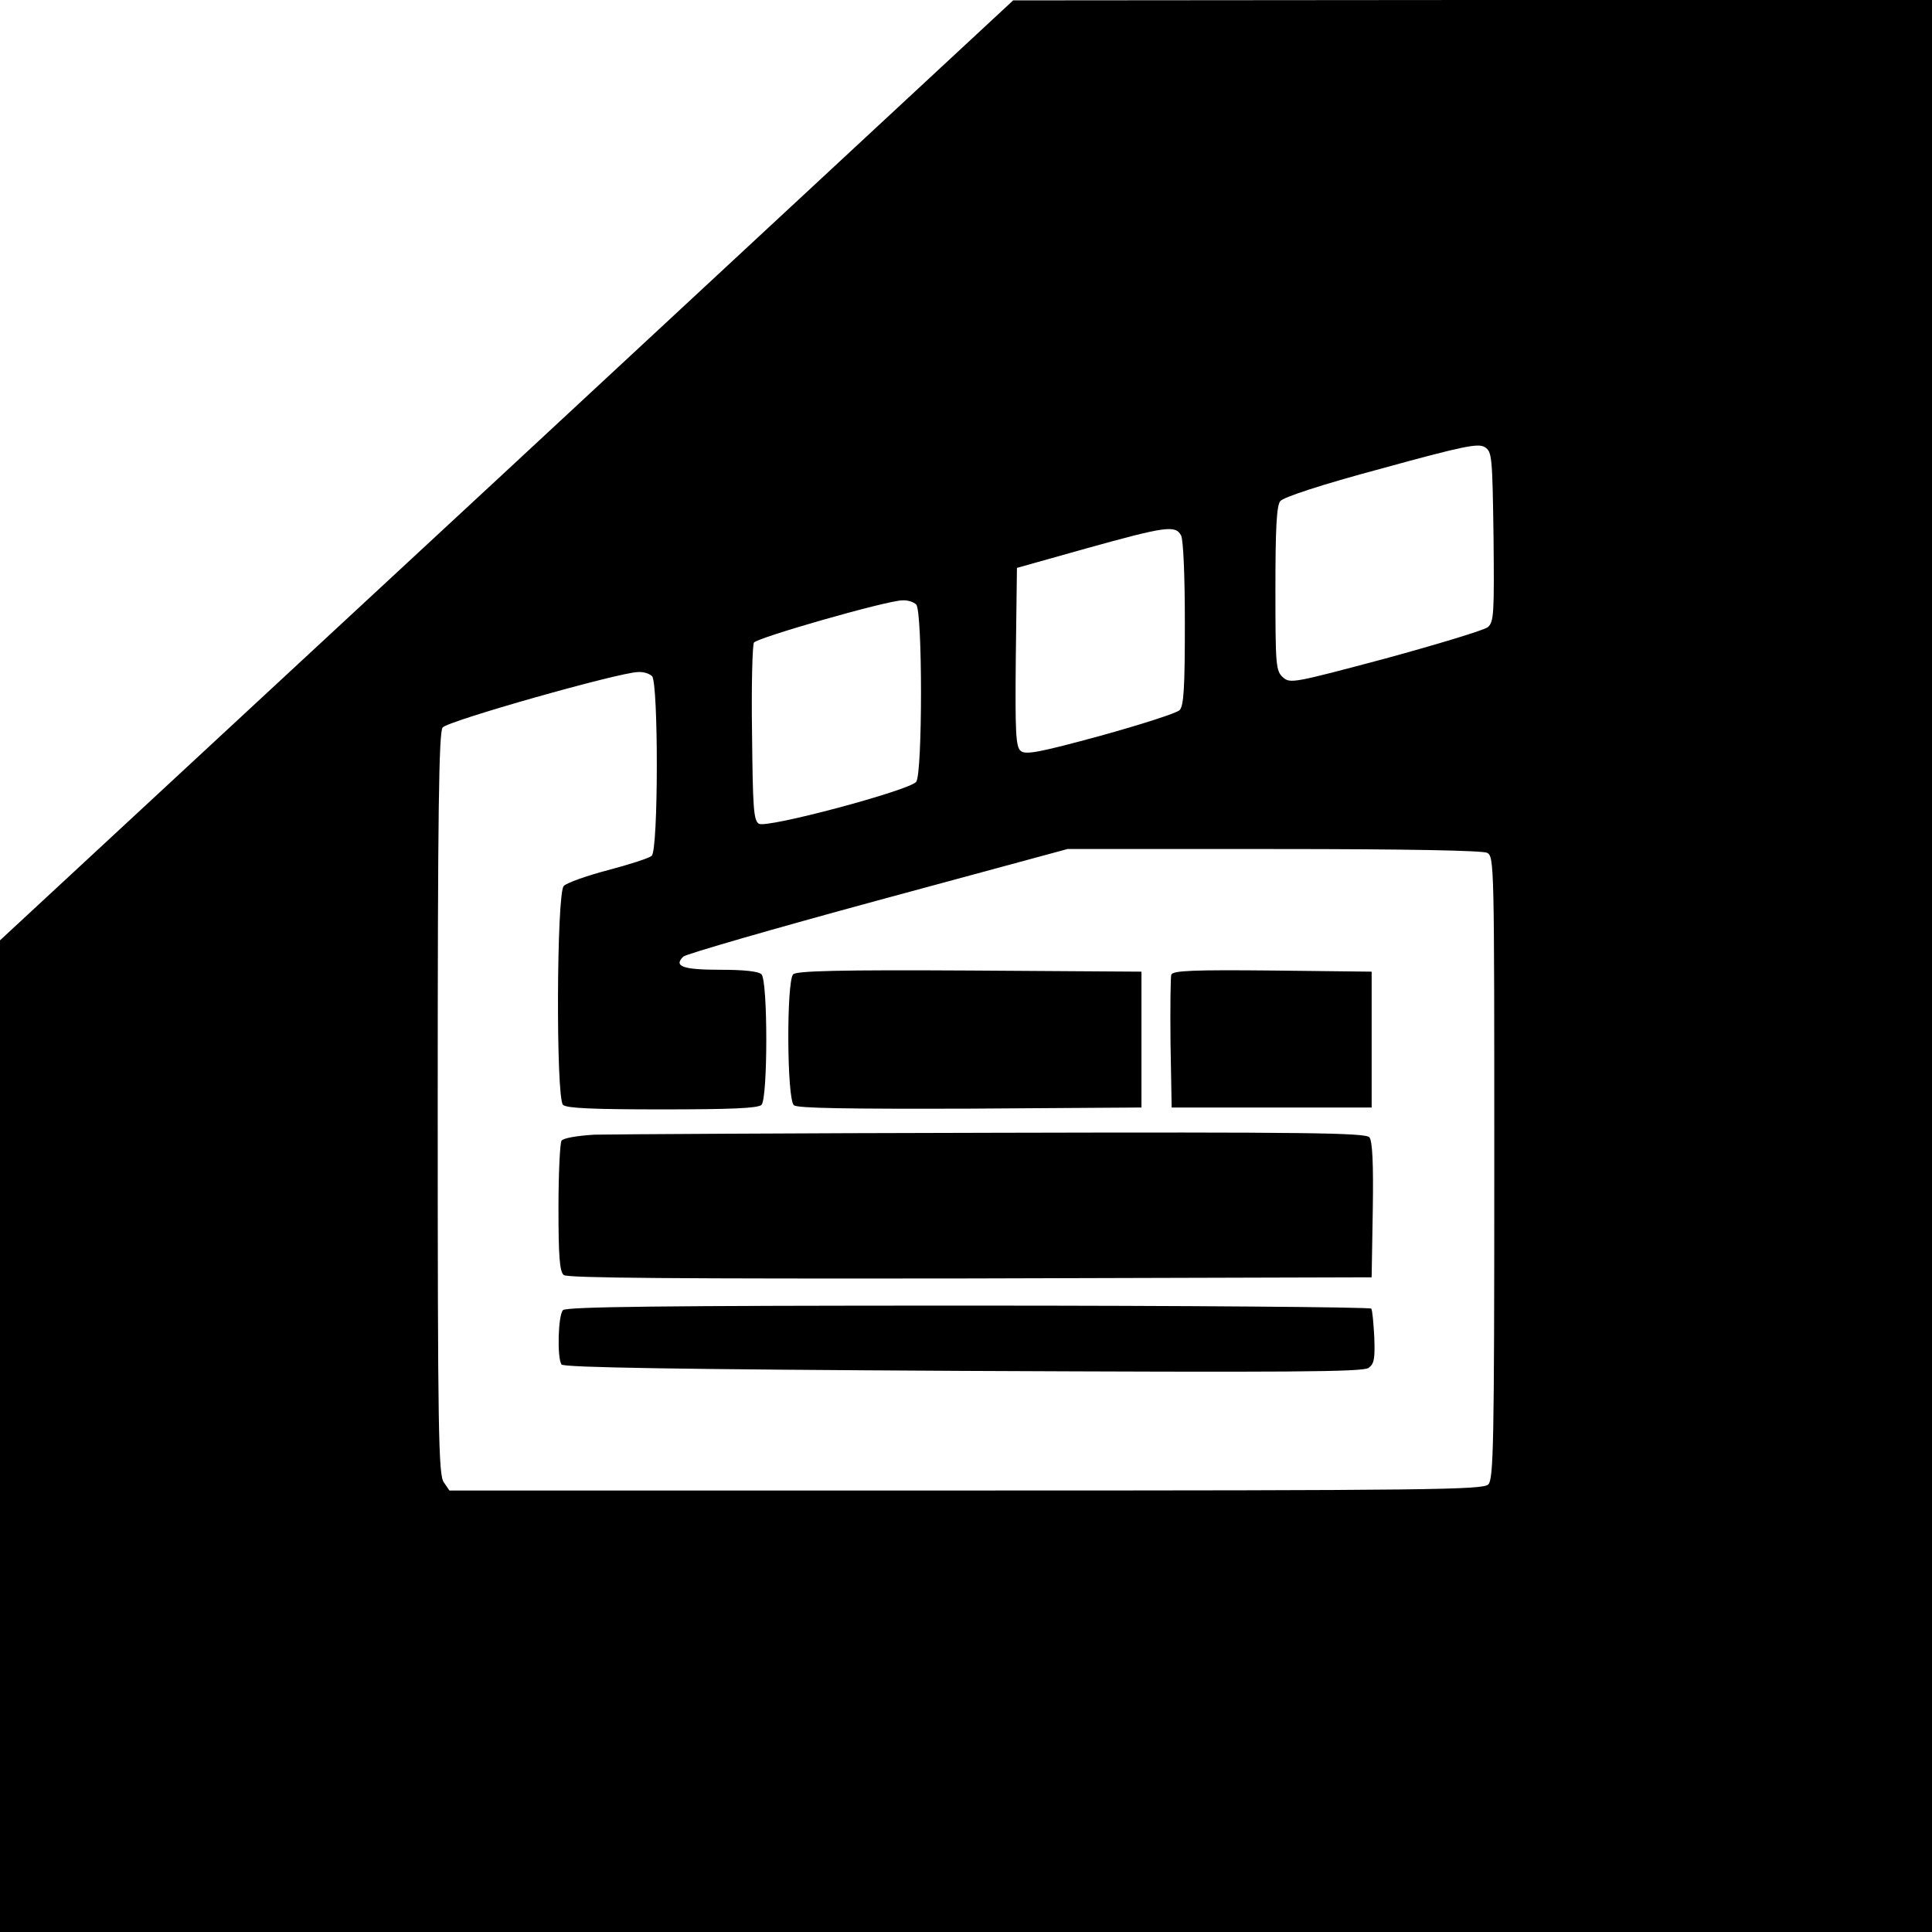
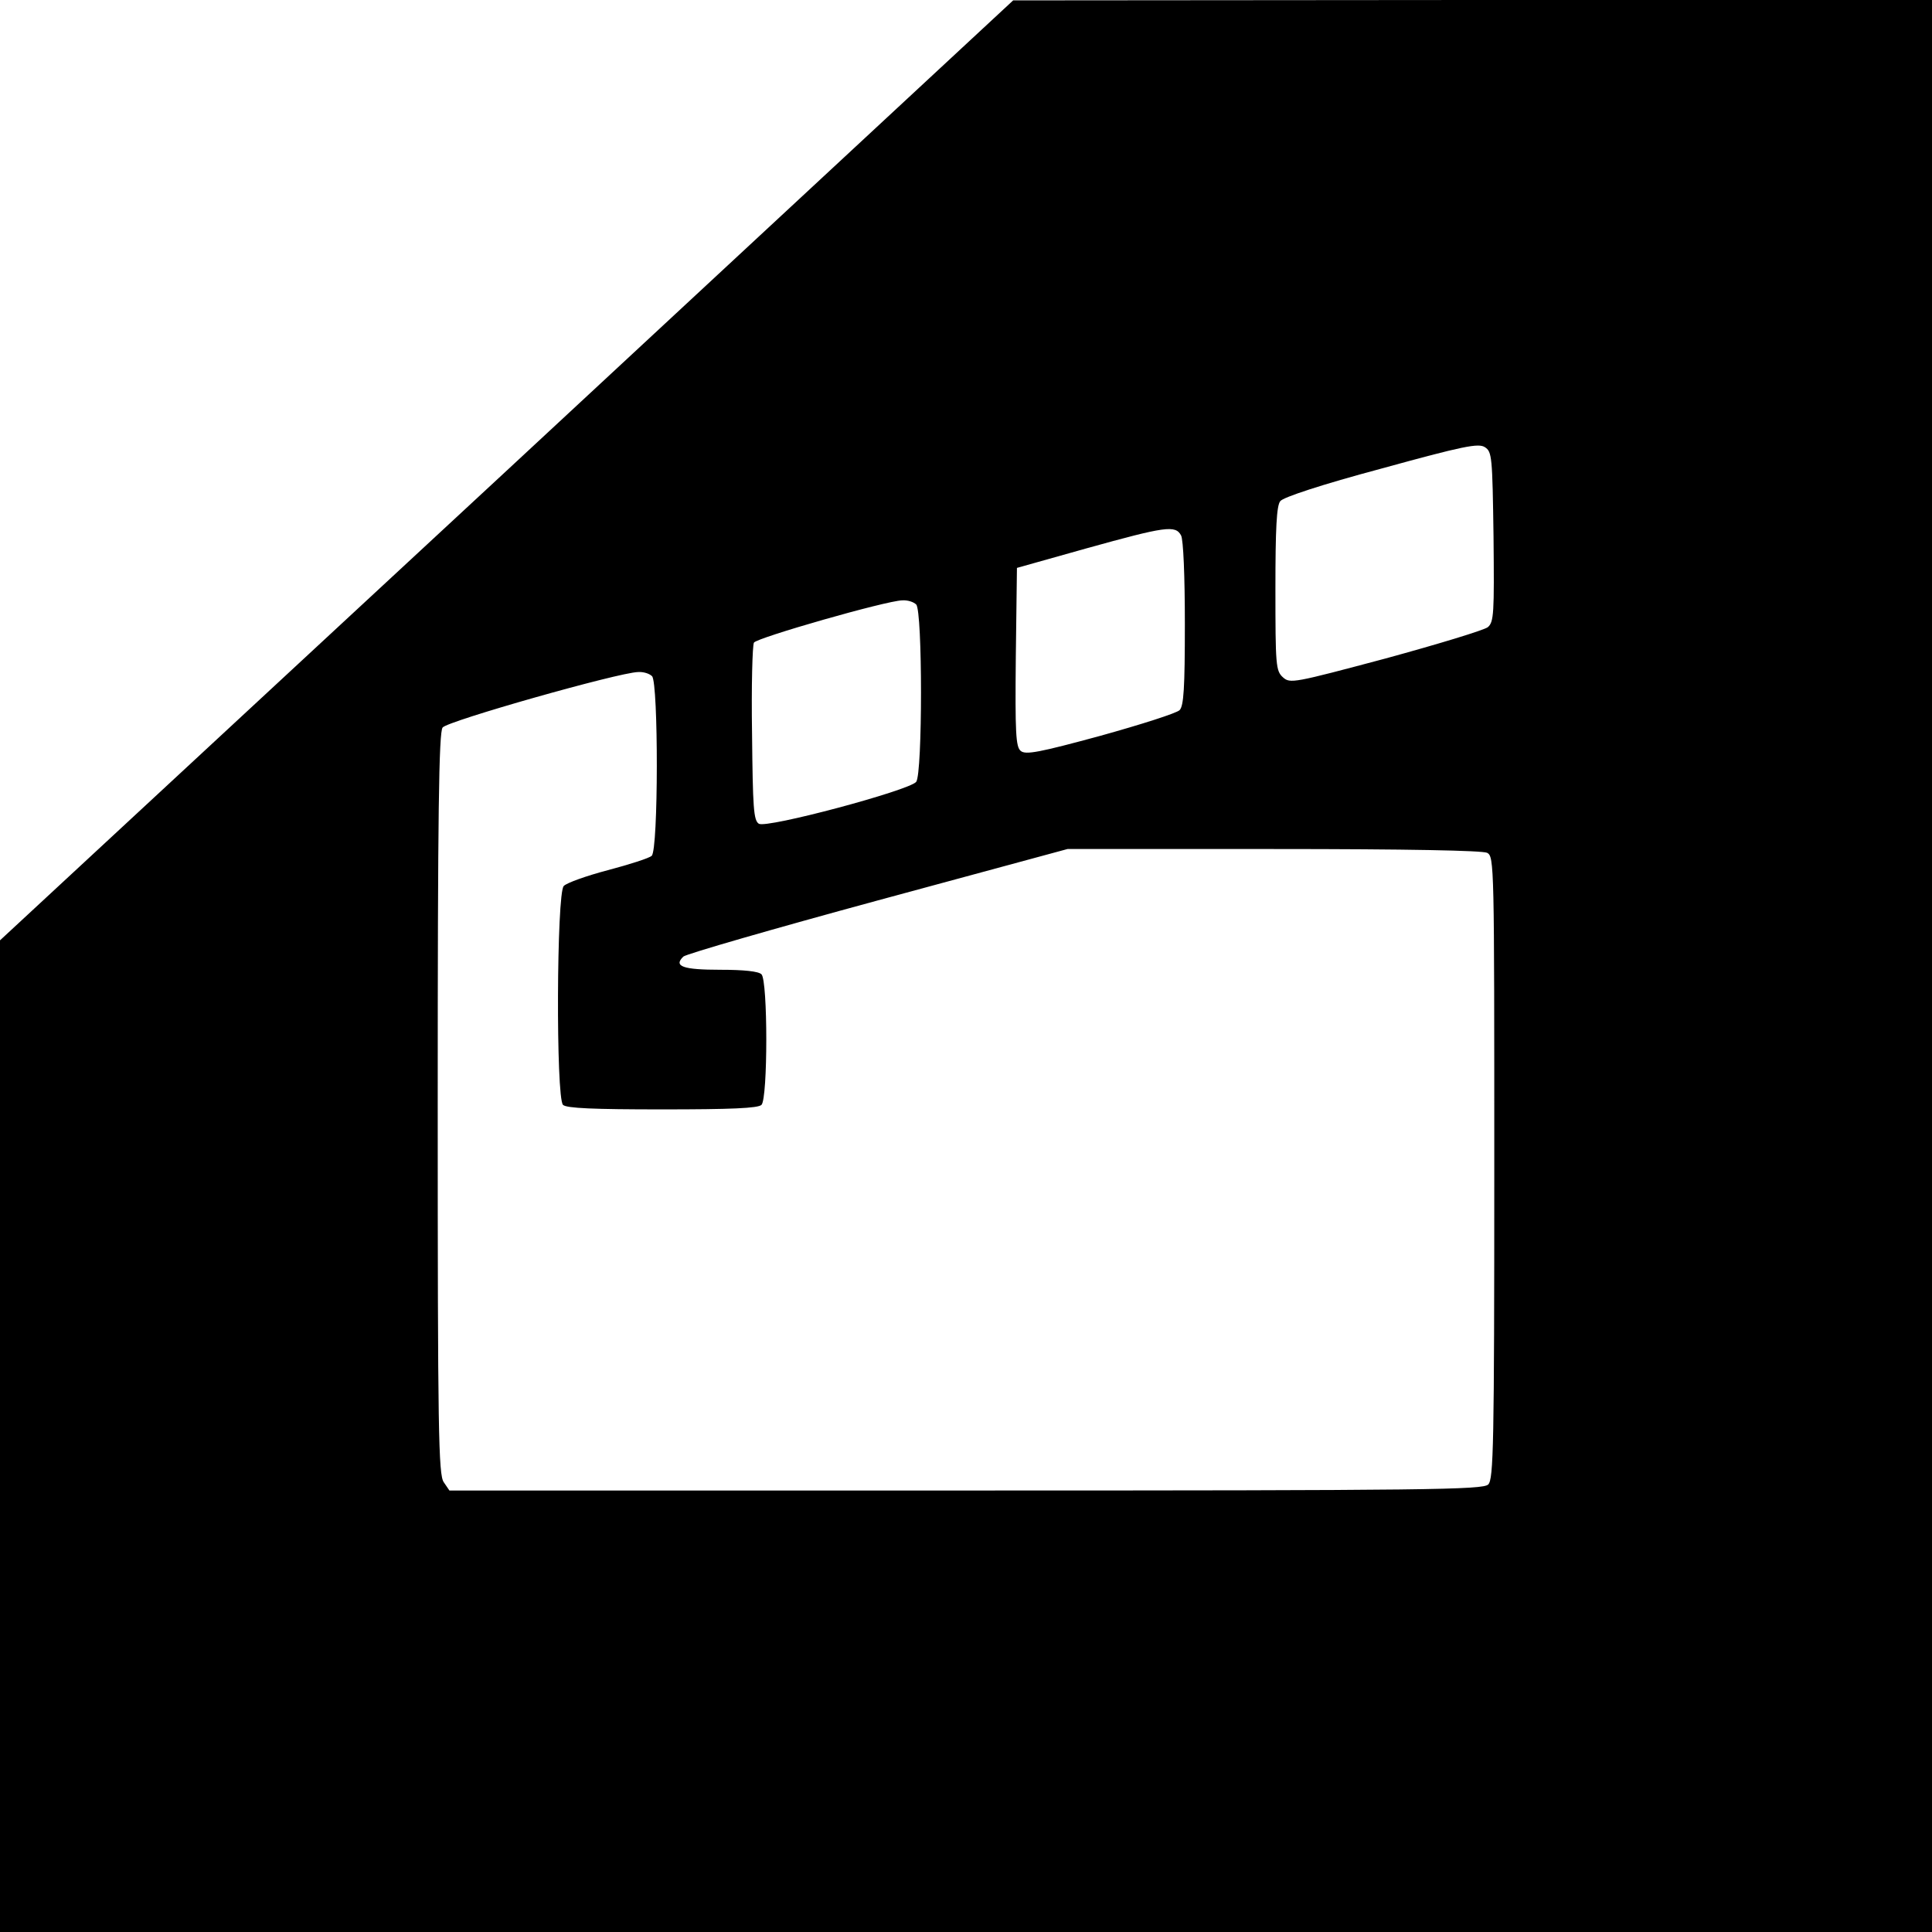
<svg xmlns="http://www.w3.org/2000/svg" version="1.0" width="512pt" height="512pt" viewBox="0 0 512 512" preserveAspectRatio="xMidYMid meet">
  <g transform="translate(0,512) scale(0.1,-0.1)" fill="#000000" stroke="none">
    <path d="M1343 3873 l-1343 -1245 0 -1314 0 -1314 2560 0 2560 0 0 2560 0 2560 -1217 0 -1218 -1 -1342 -1246z m2615 -175 c2 -204 1 -226 -15 -240 -10 -8 -132 -45 -271 -83 -244 -65 -253 -67 -272 -50 -19 17 -20 32 -20 235 0 158 3 221 13 232 7 10 110 44 267 86 218 60 258 68 275 57 19 -12 20 -25 23 -237z m-828 3 c6 -12 10 -106 10 -235 0 -170 -3 -217 -14 -228 -8 -8 -102 -38 -210 -68 -162 -44 -198 -51 -211 -40 -13 11 -15 46 -13 249 l3 236 185 52 c209 58 235 62 250 34z m-702 -183 c17 -17 17 -448 0 -470 -19 -23 -397 -124 -417 -111 -14 9 -16 42 -18 239 -2 126 1 234 5 241 8 13 350 111 393 112 14 1 30 -4 37 -11z m-700 -190 c17 -17 17 -461 -1 -476 -6 -6 -59 -23 -116 -38 -57 -15 -110 -34 -117 -42 -19 -18 -21 -561 -2 -580 9 -9 81 -12 263 -12 182 0 254 3 263 12 17 17 17 329 0 346 -8 8 -47 12 -109 12 -99 0 -125 9 -98 35 8 7 240 74 516 149 l502 136 546 0 c358 0 553 -4 566 -10 19 -10 19 -30 19 -835 0 -735 -2 -825 -16 -839 -14 -14 -153 -16 -1384 -16 l-1369 0 -15 22 c-14 20 -16 132 -16 1003 0 770 3 985 13 997 12 17 467 146 518 147 14 1 30 -4 37 -11z" />
-     <path d="M2102 2538 c-18 -18 -17 -332 2 -347 9 -8 140 -10 467 -9 l454 3 0 180 0 180 -455 3 c-346 2 -459 -1 -468 -10z" />
-     <path d="M3104 2537 c-2 -7 -3 -89 -2 -182 l3 -170 265 0 265 0 0 180 0 180 -263 3 c-208 2 -264 0 -268 -11z" />
-     <path d="M1575 2113 c-47 -3 -82 -9 -87 -16 -4 -7 -8 -87 -8 -178 0 -128 3 -169 14 -178 10 -8 299 -10 1077 -9 l1064 3 3 179 c2 123 -1 183 -9 192 -10 12 -169 14 -993 12 -539 -1 -1017 -4 -1061 -5z" />
-     <path d="M1492 1648 c-13 -13 -16 -126 -4 -144 5 -8 309 -13 1064 -17 870 -4 1060 -3 1075 8 15 11 17 25 15 81 -2 37 -5 72 -8 76 -3 4 -483 8 -1068 8 -813 0 -1065 -3 -1074 -12z" />
  </g>
</svg>